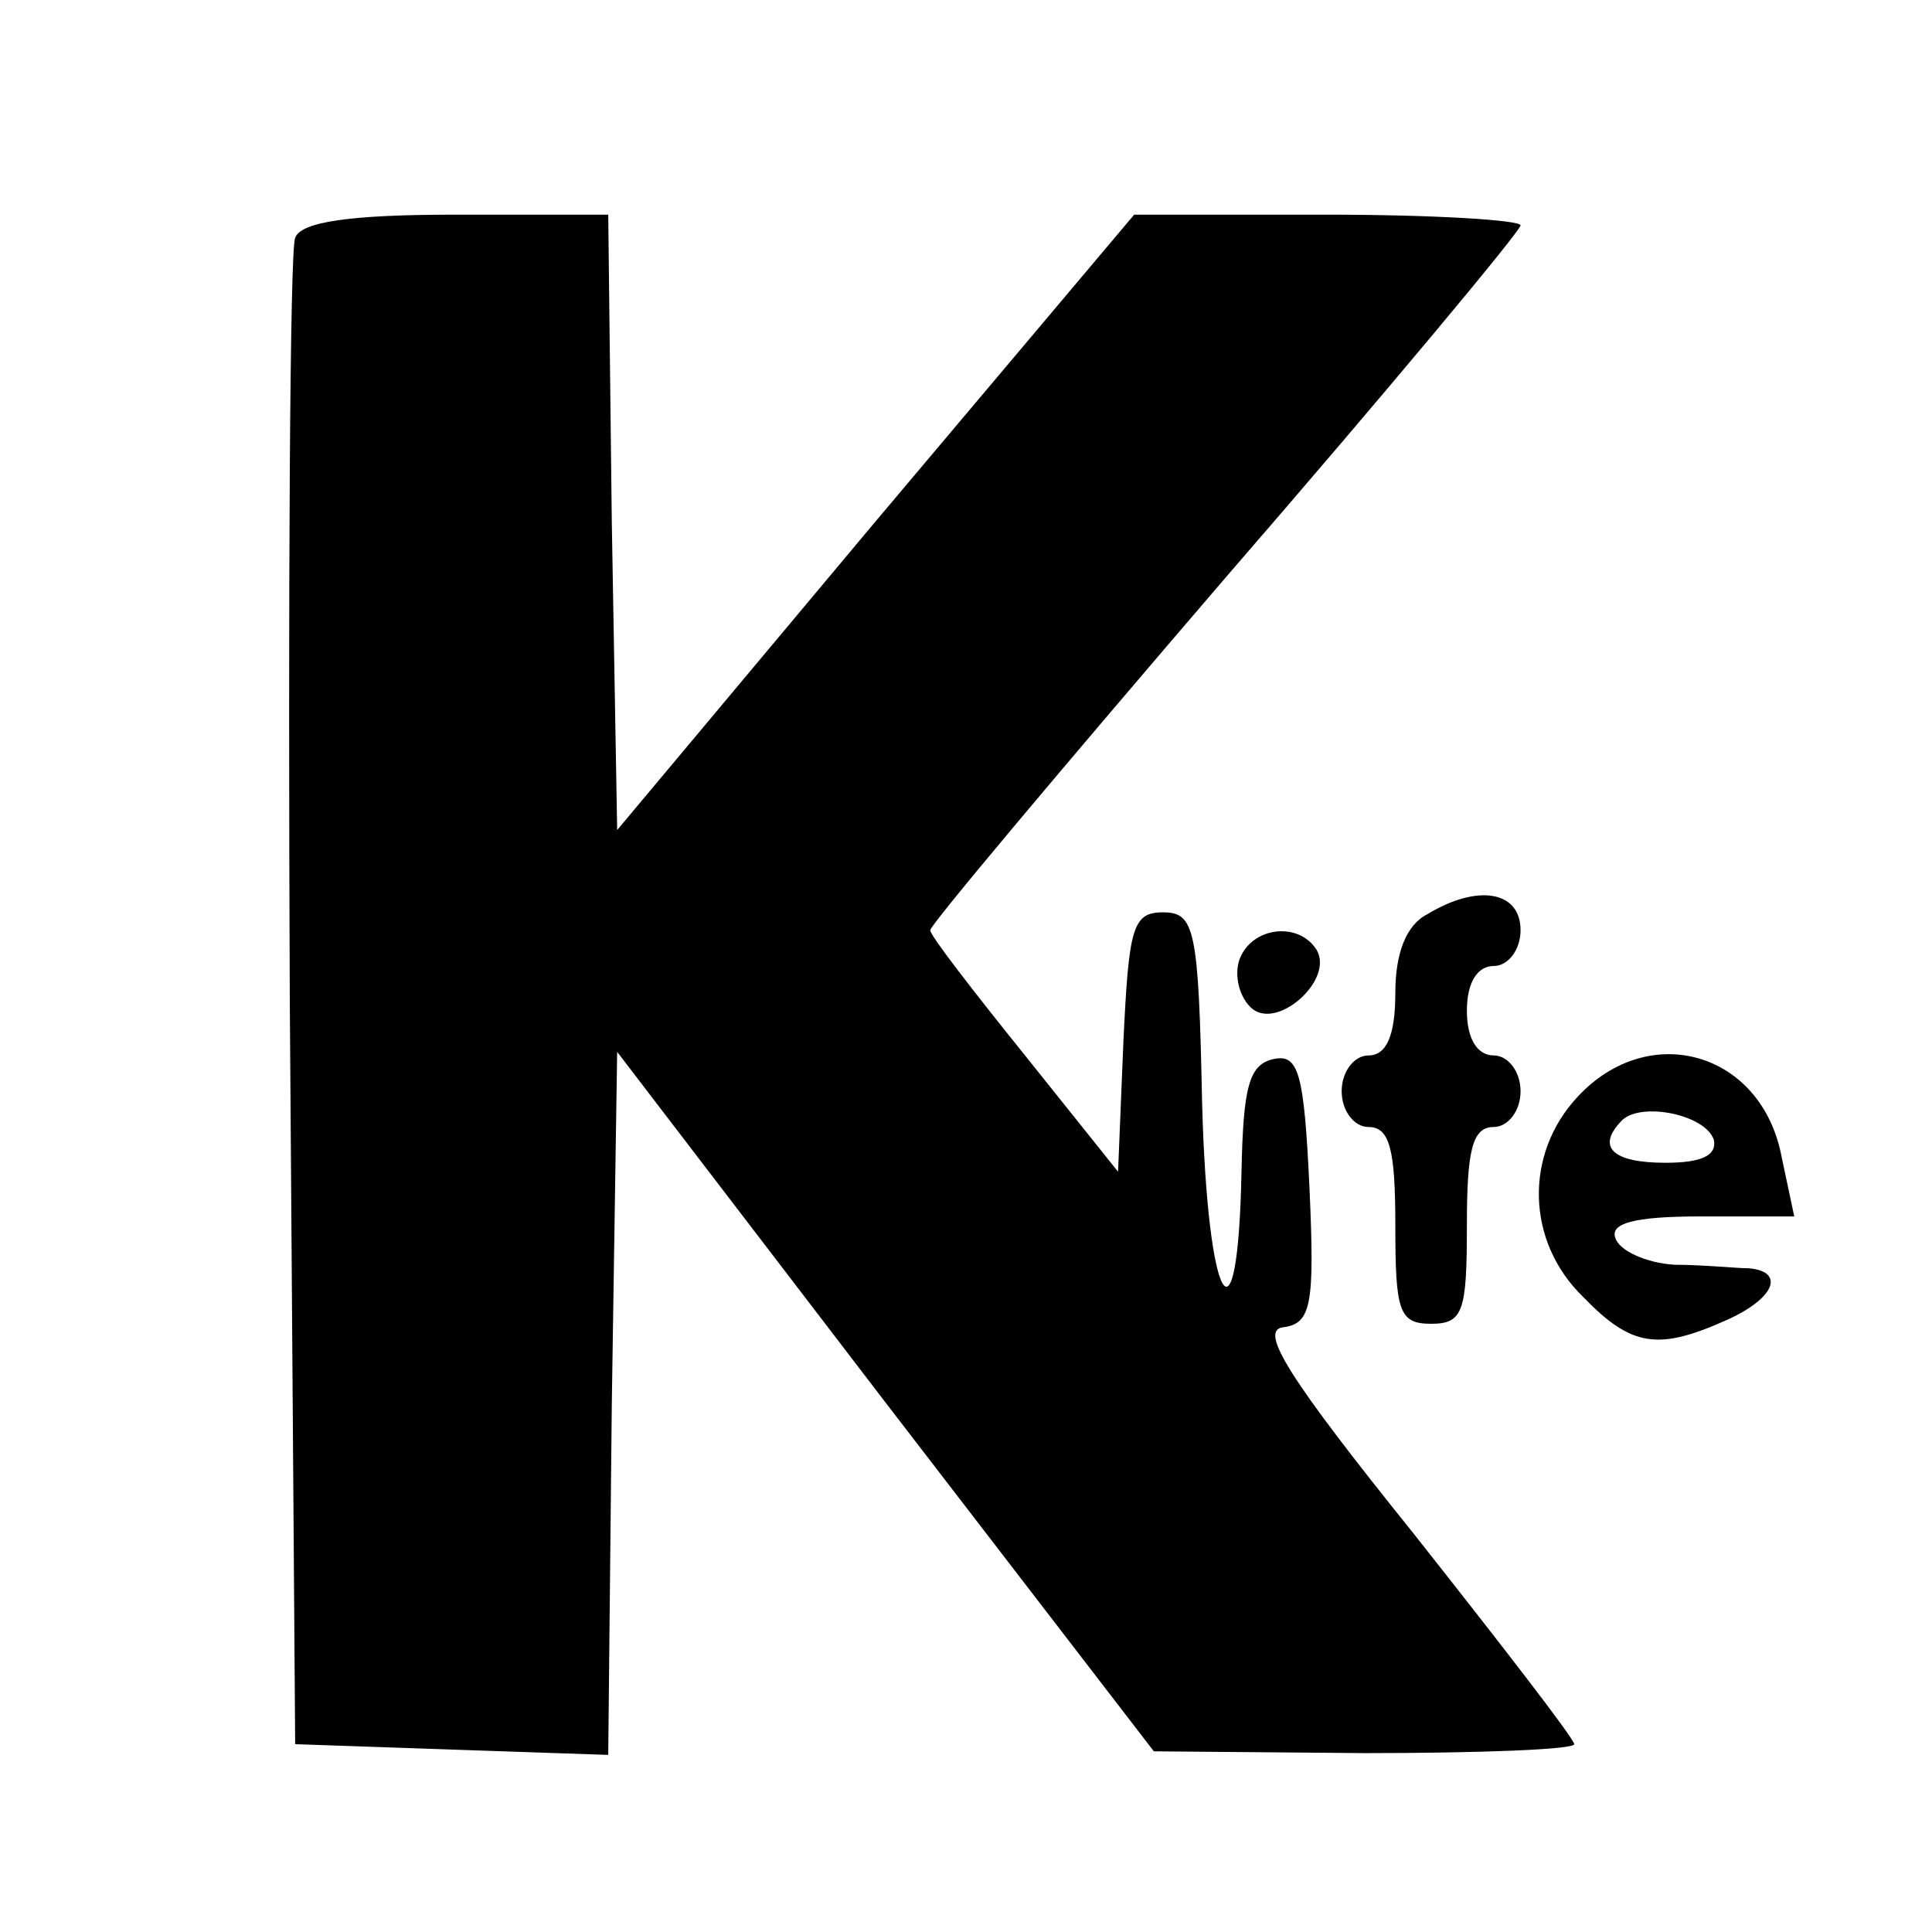
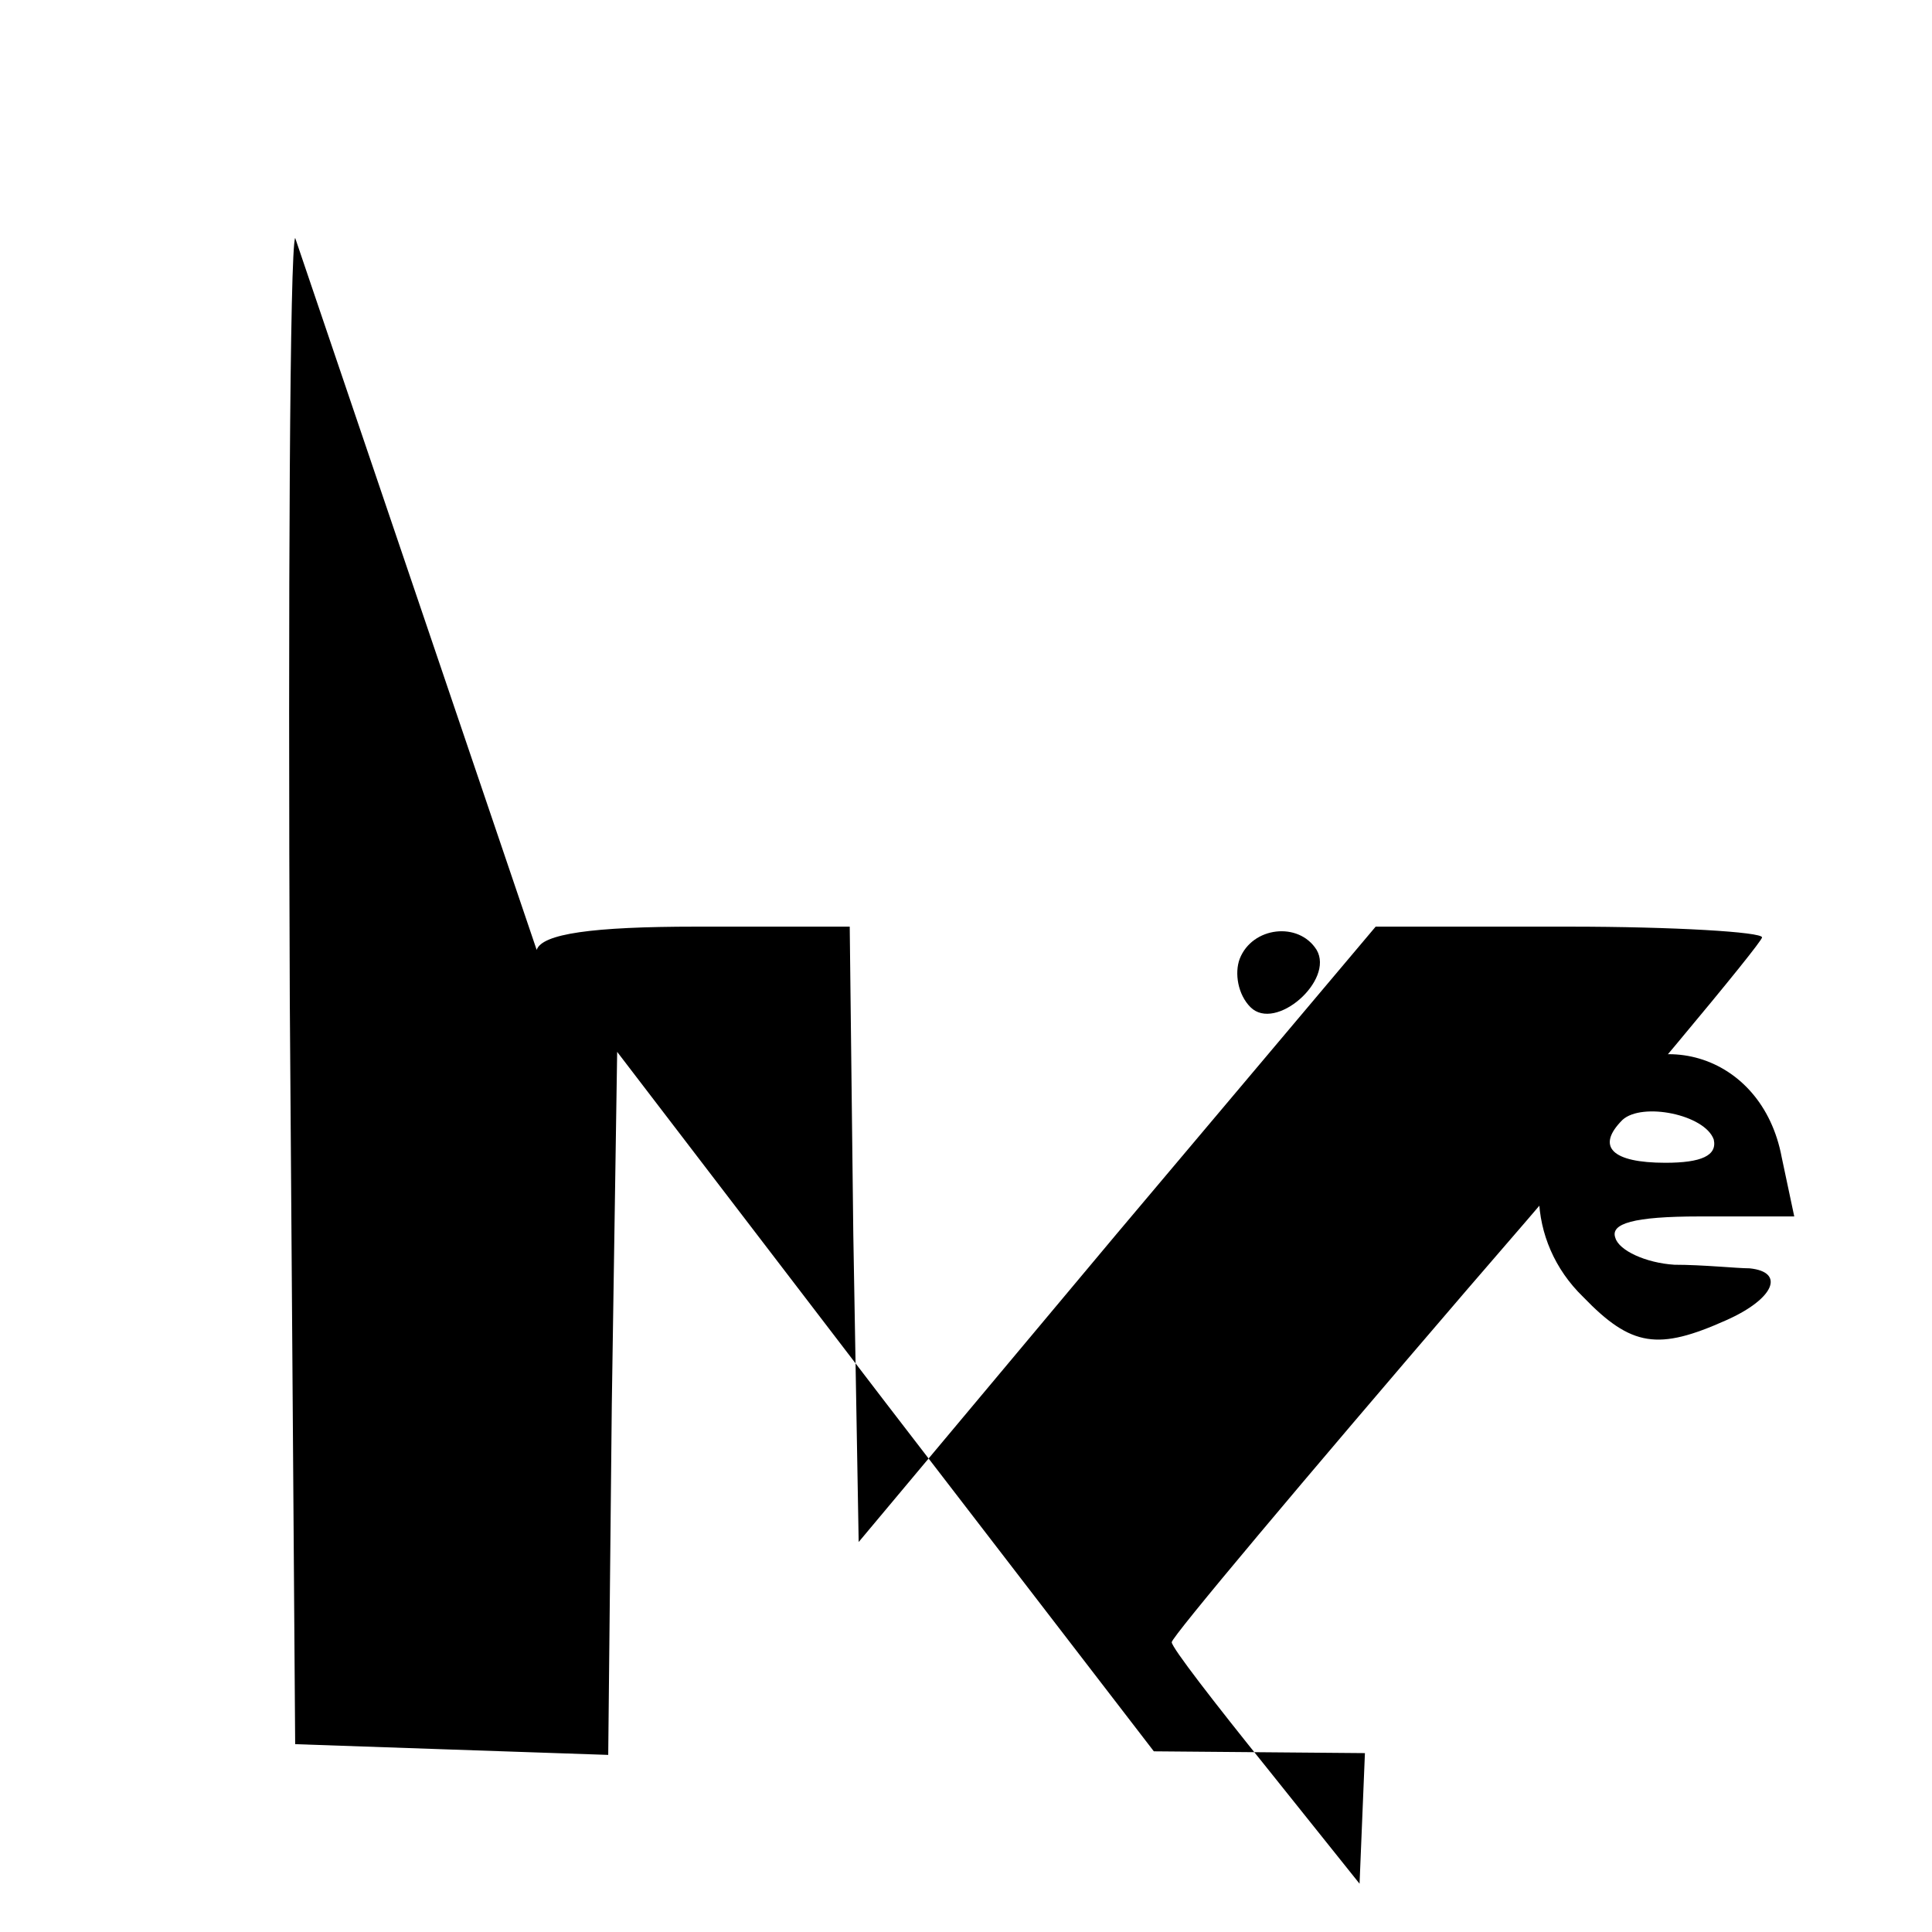
<svg xmlns="http://www.w3.org/2000/svg" version="1.0" width="108pt" height="108pt" viewBox="0 0 108 108" preserveAspectRatio="xMidYMid meet">
  <g transform="translate(0,108) scale(0.1,-0.1)" fill="#000000" stroke="none">
-     <path d="M165 947 c-3 -6 -4 -199 -3 -427 l3 -415 87 -3 88 -3 2 196 3 197 150 -196 150 -195 118 -1 c64 0 117 2 117 5 0 3 -41 56 -90 118 -70 87 -86 113 -73 115 16 2 18 12 15 78 -3 64 -6 75 -20 72 -14 -3 -17 -16 -18 -63 -2 -104 -19 -75 -22 38 -2 98 -4 107 -22 107 -17 0 -19 -9 -22 -72 l-3 -73 -52 65 c-29 36 -53 67 -53 70 0 3 74 91 165 197 91 105 165 194 165 197 0 3 -49 6 -108 6 l-108 0 -145 -172 -144 -172 -3 172 -2 172 -86 0 c-58 0 -86 -4 -89 -13z" />
-     <path d="M798 569 c-12 -6 -18 -22 -18 -44 0 -24 -5 -35 -15 -35 -8 0 -15 -9 -15 -20 0 -11 7 -20 15 -20 12 0 15 -13 15 -55 0 -48 2 -55 20 -55 18 0 20 7 20 55 0 42 3 55 15 55 8 0 15 9 15 20 0 11 -7 20 -15 20 -9 0 -15 9 -15 25 0 16 6 25 15 25 8 0 15 9 15 20 0 22 -24 26 -52 9z" />
+     <path d="M165 947 c-3 -6 -4 -199 -3 -427 l3 -415 87 -3 88 -3 2 196 3 197 150 -196 150 -195 118 -1 l-3 -73 -52 65 c-29 36 -53 67 -53 70 0 3 74 91 165 197 91 105 165 194 165 197 0 3 -49 6 -108 6 l-108 0 -145 -172 -144 -172 -3 172 -2 172 -86 0 c-58 0 -86 -4 -89 -13z" />
    <path d="M693 544 c-3 -8 -1 -20 6 -27 14 -14 47 15 37 32 -10 16 -36 13 -43 -5z" />
    <path d="M882 467 c-30 -32 -29 -81 3 -112 27 -28 42 -30 80 -13 27 12 33 27 13 29 -7 0 -26 2 -42 2 -16 1 -31 8 -33 15 -3 8 10 12 47 12 l53 0 -7 33 c-11 59 -74 77 -114 34z m76 -24 c2 -9 -7 -13 -27 -13 -30 0 -39 9 -24 24 11 10 46 3 51 -11z" />
  </g>
</svg>